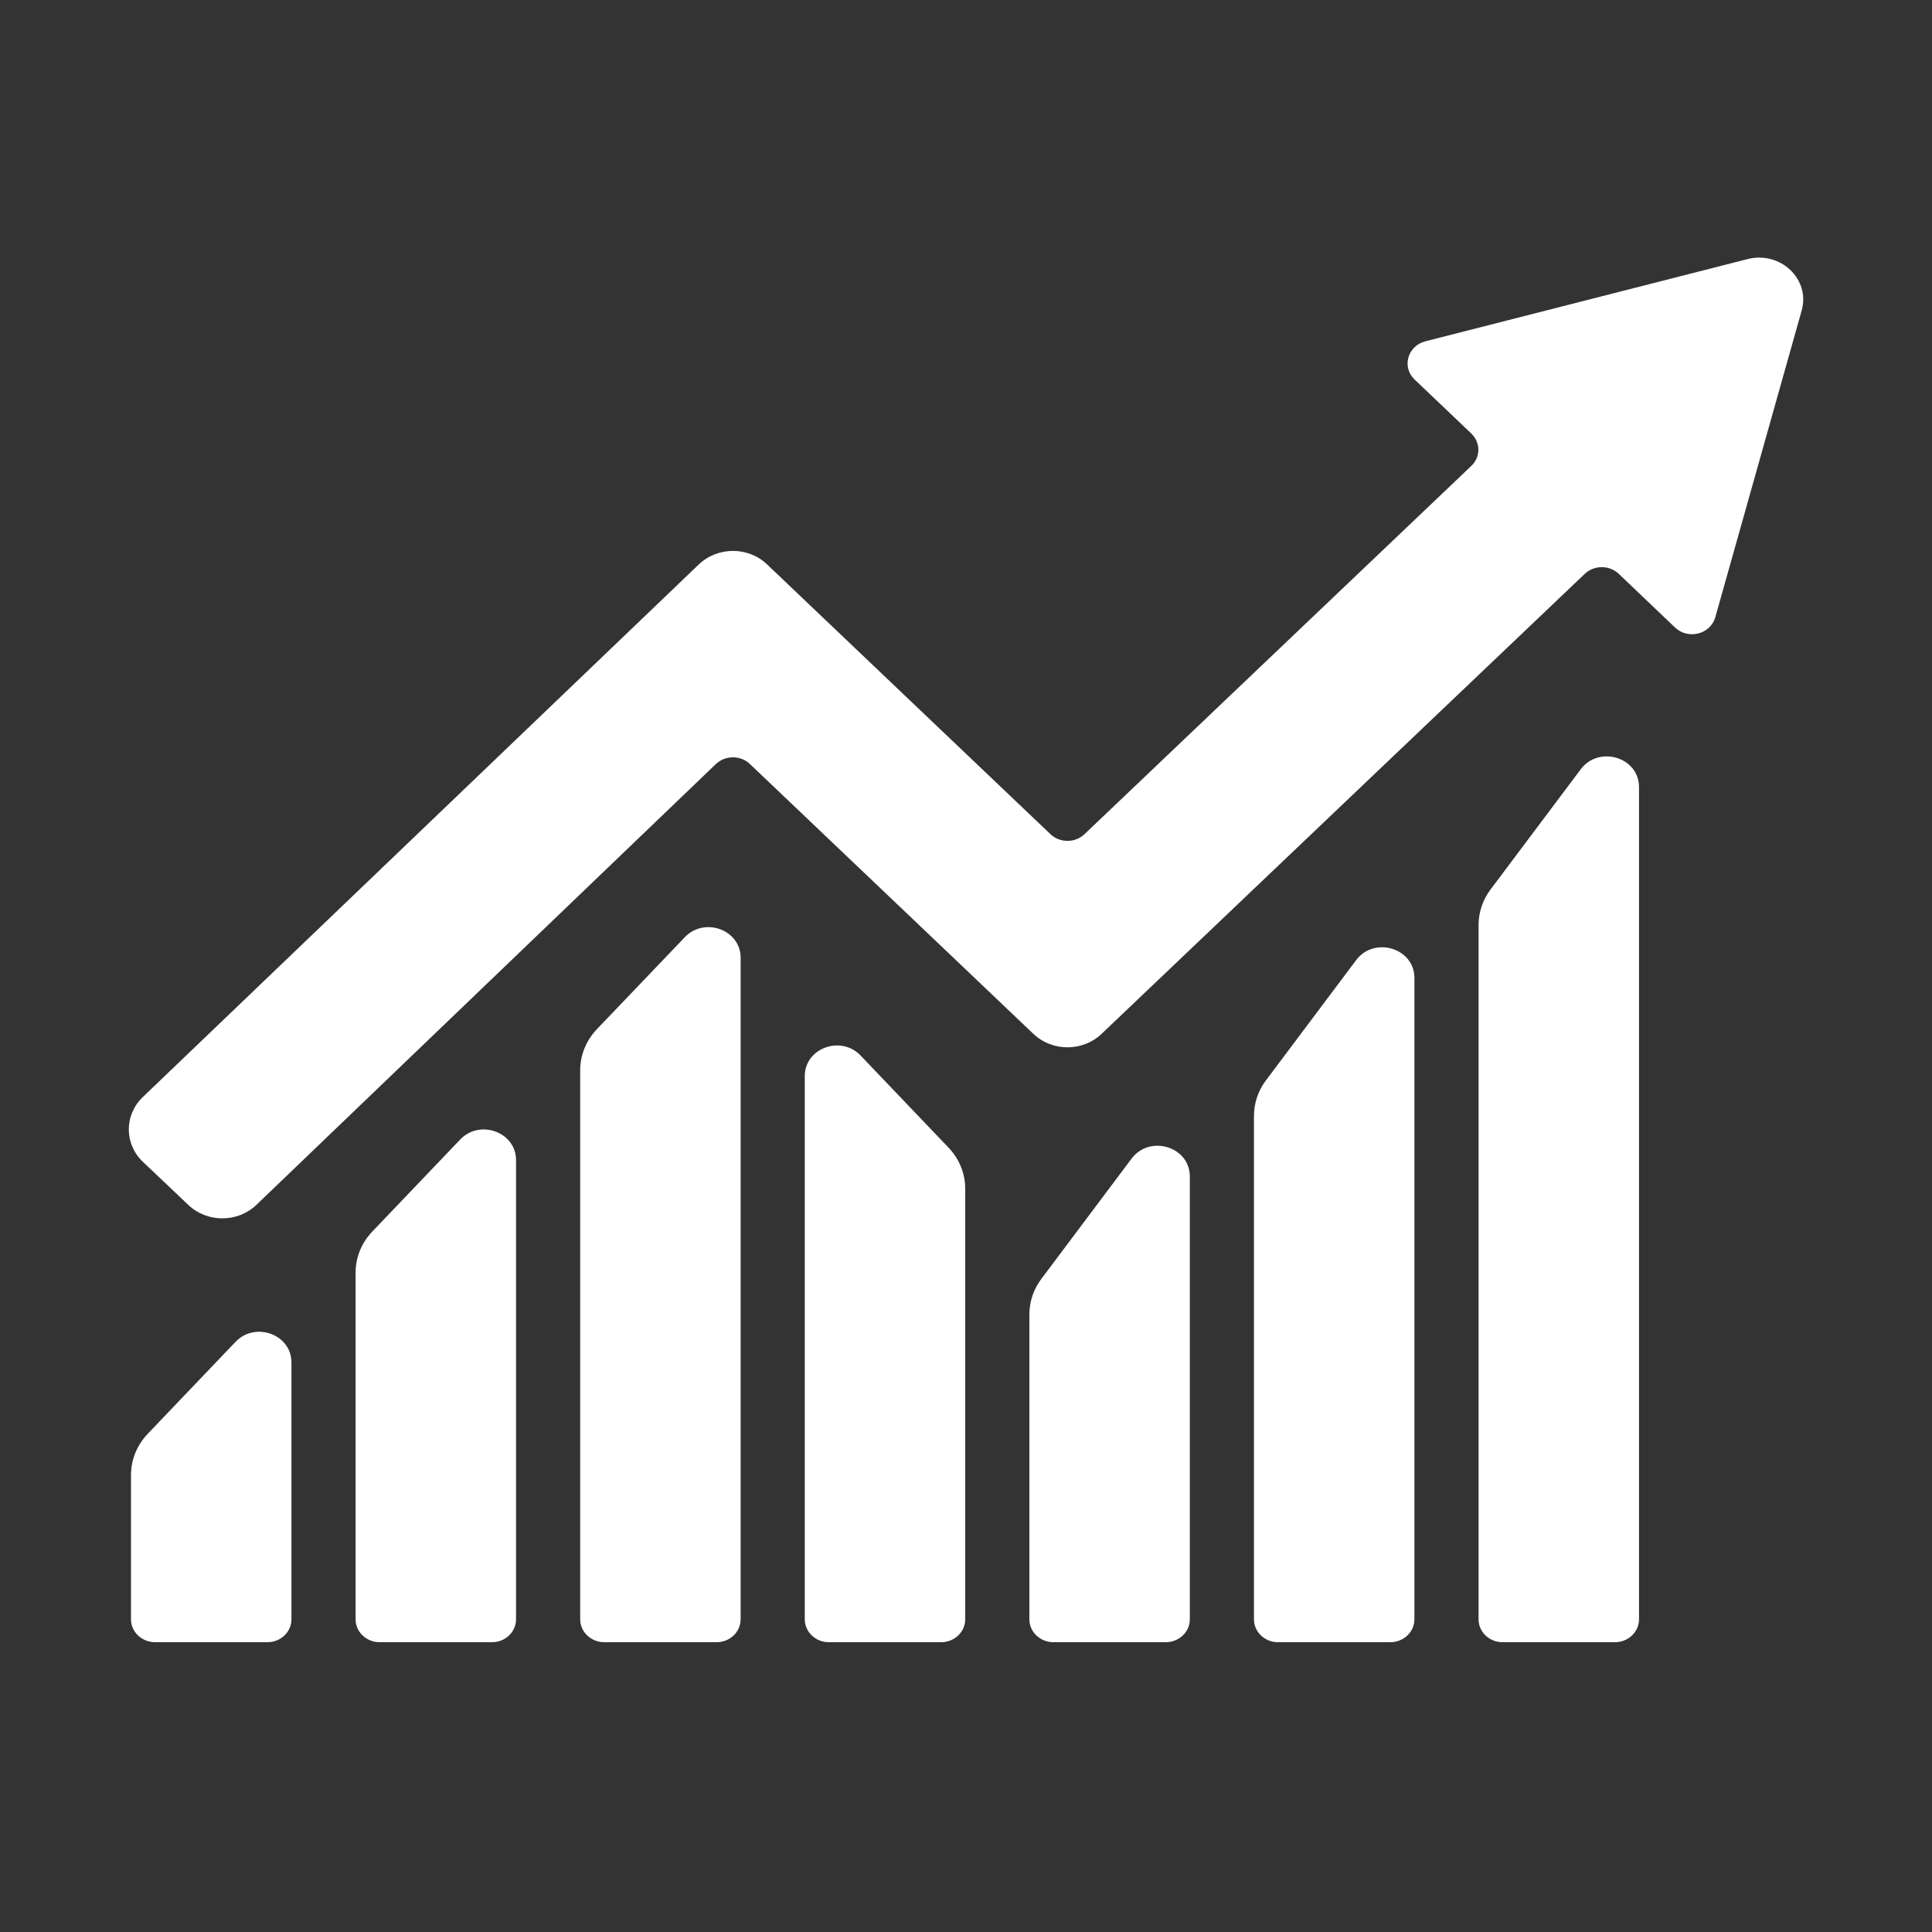
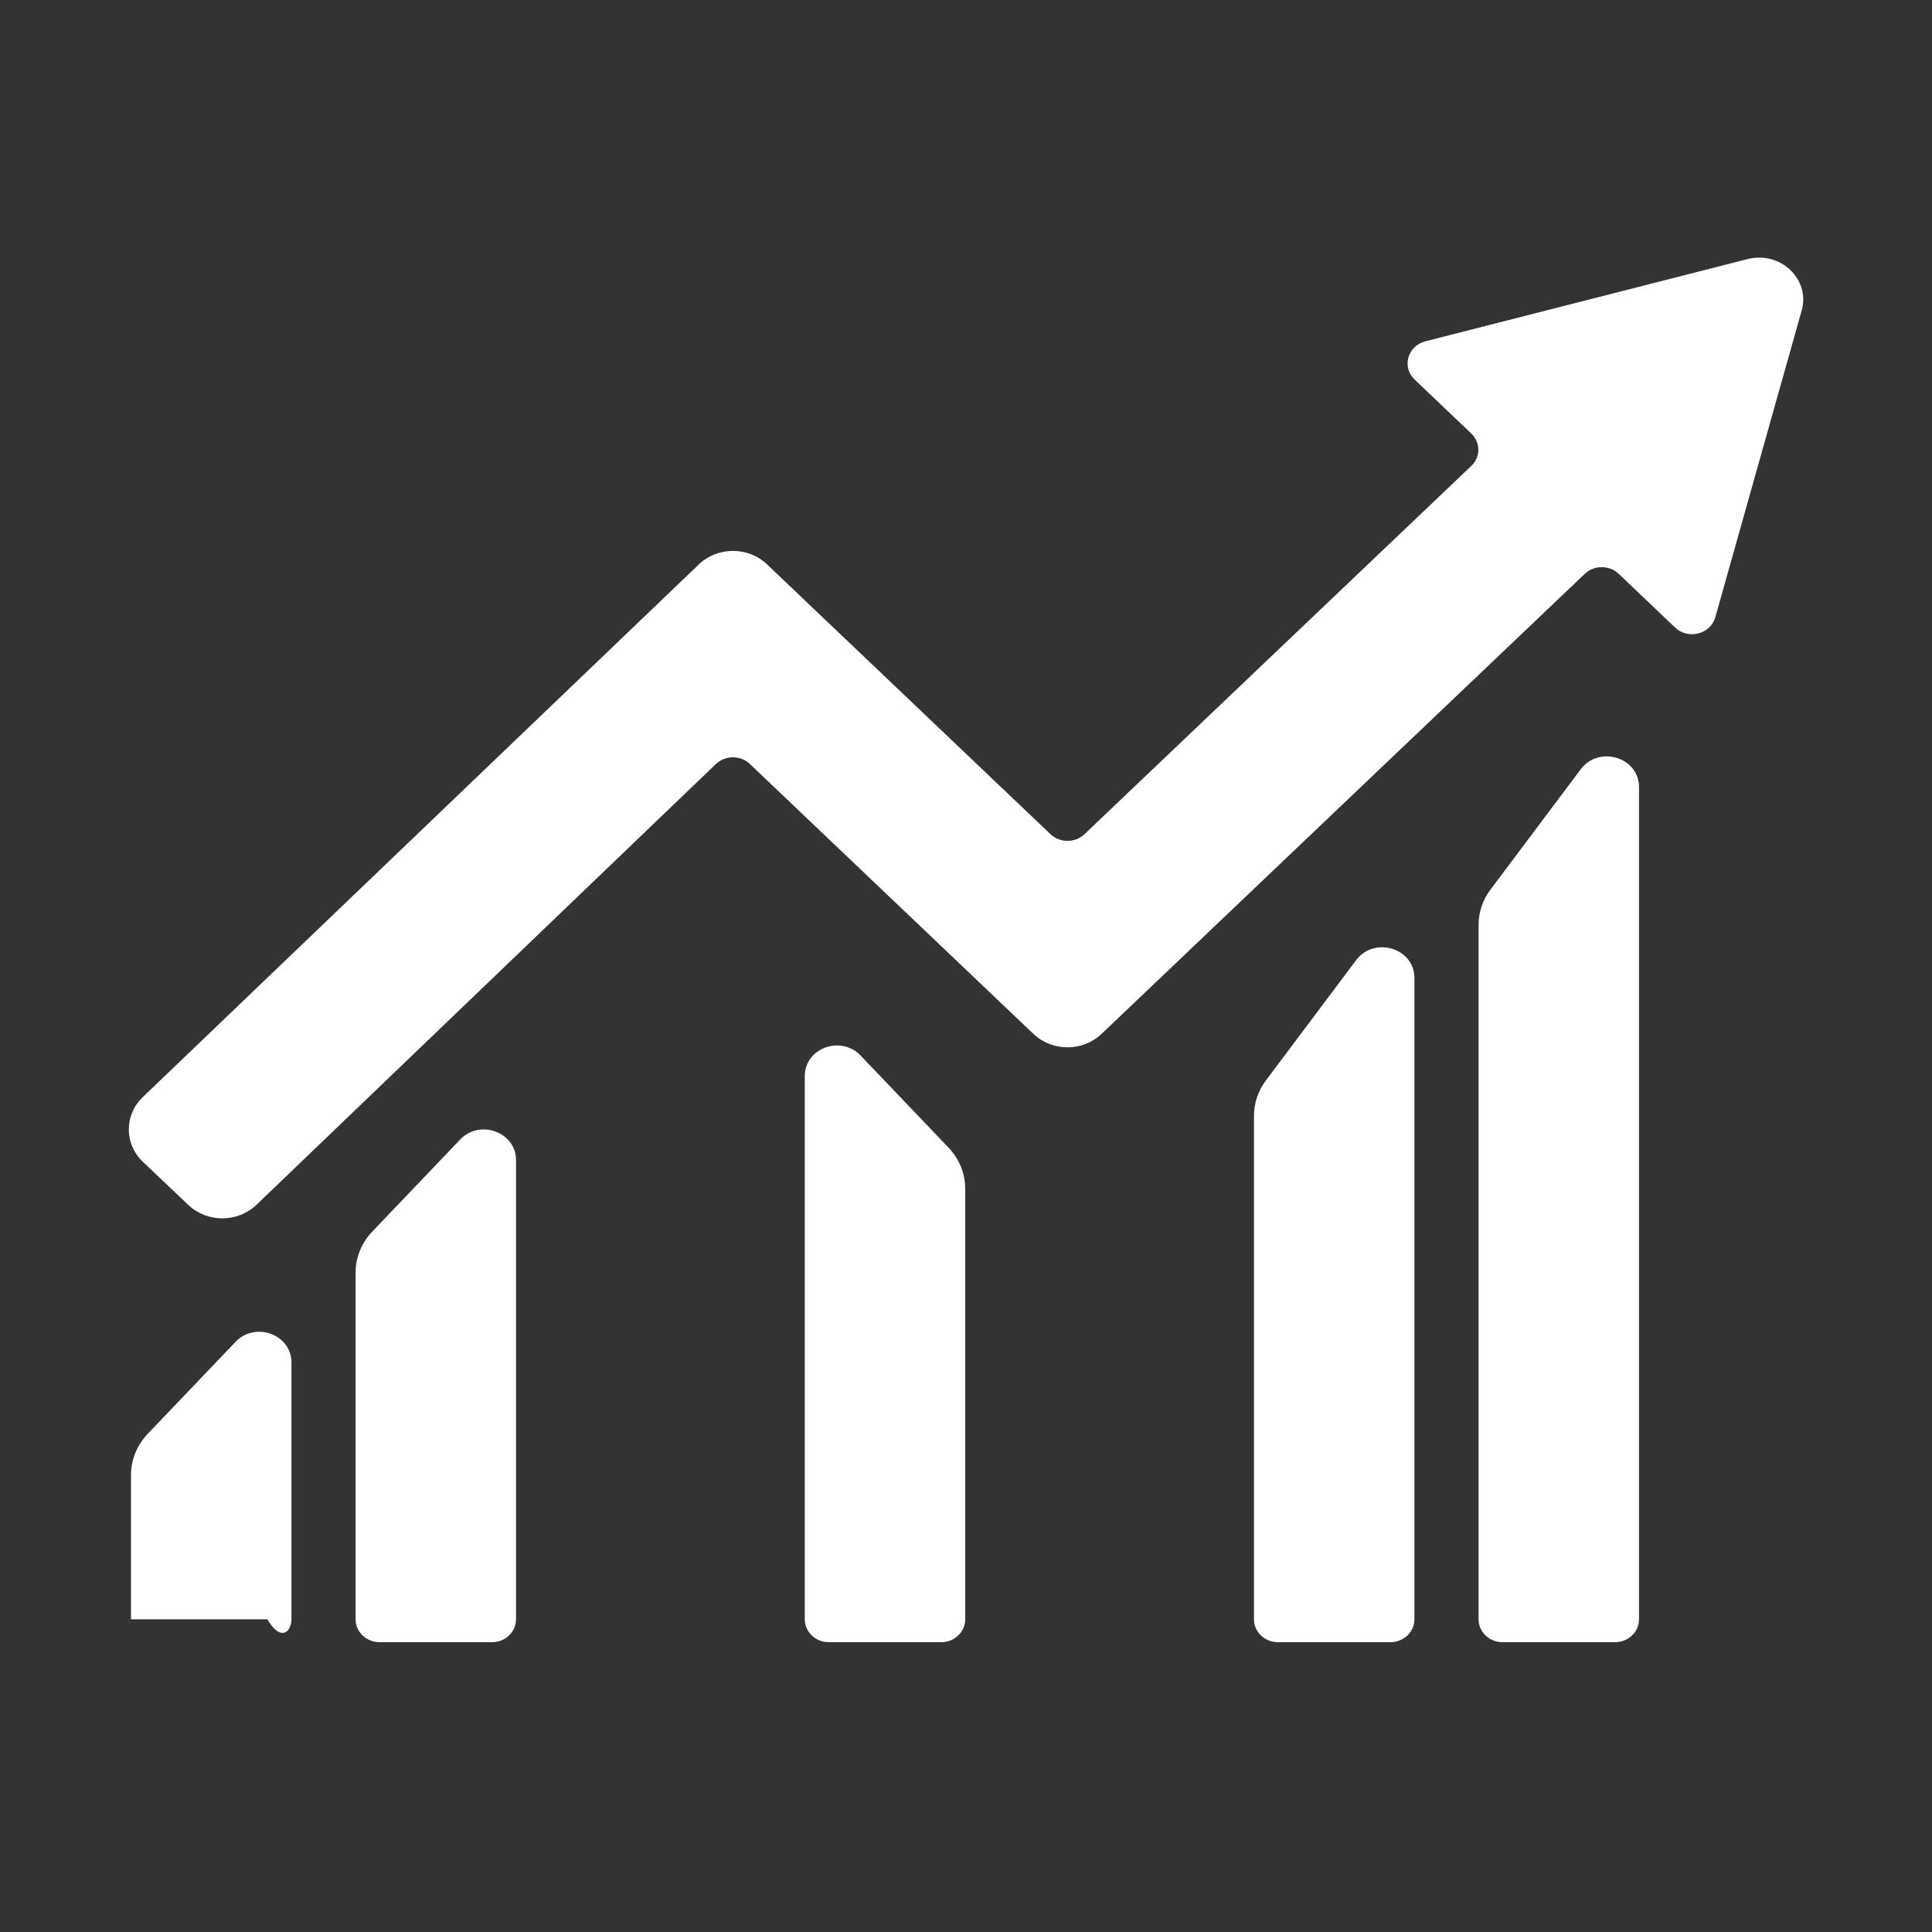
<svg xmlns="http://www.w3.org/2000/svg" width="38" height="38" viewBox="0 0 20 20" fill="none">
  <rect x="0" y="0" width="20" height="20" fill="#333333" stroke="none" />
  <path d="M1.479 12.027C1.285 11.842 1.285 11.543 1.478 11.357L7.234 5.843C7.429 5.657 7.745 5.656 7.94 5.842L10.874 8.635C10.972 8.728 11.13 8.728 11.227 8.635L15.231 4.823C15.328 4.731 15.328 4.581 15.231 4.488L14.644 3.929C14.509 3.8 14.571 3.58 14.756 3.533L18.091 2.682C18.431 2.595 18.742 2.891 18.651 3.214L17.757 6.389C17.707 6.566 17.476 6.625 17.34 6.496L16.758 5.941C16.66 5.848 16.503 5.848 16.405 5.941L11.403 10.703C11.208 10.888 10.893 10.888 10.698 10.703L7.763 7.909C7.666 7.816 7.508 7.817 7.41 7.91L2.655 12.472C2.46 12.659 2.144 12.659 1.949 12.473L1.479 12.027Z" fill="white" />
-   <path d="M1.529 14.843C1.418 14.96 1.356 15.111 1.356 15.269V16.763C1.356 16.894 1.468 17 1.606 17H2.768C2.906 17 3.017 16.894 3.017 16.763V14.103C3.017 13.814 2.643 13.677 2.439 13.89L1.529 14.843Z" fill="white" />
+   <path d="M1.529 14.843C1.418 14.96 1.356 15.111 1.356 15.269V16.763H2.768C2.906 17 3.017 16.894 3.017 16.763V14.103C3.017 13.814 2.643 13.677 2.439 13.89L1.529 14.843Z" fill="white" />
  <path d="M3.681 13.174C3.681 13.017 3.743 12.865 3.854 12.749L4.764 11.796C4.968 11.582 5.342 11.72 5.342 12.009V16.763C5.342 16.894 5.231 17 5.093 17H3.93C3.793 17 3.681 16.894 3.681 16.763V13.174Z" fill="white" />
-   <path d="M6.179 10.654C6.068 10.771 6.006 10.922 6.006 11.08V16.763C6.006 16.894 6.118 17 6.255 17H7.418C7.555 17 7.667 16.894 7.667 16.763V9.914C7.667 9.625 7.293 9.488 7.089 9.702L6.179 10.654Z" fill="white" />
  <path d="M9.992 12.305C9.992 12.148 9.93 11.996 9.819 11.88L8.909 10.927C8.705 10.713 8.331 10.85 8.331 11.139V16.763C8.331 16.894 8.443 17 8.58 17H9.743C9.88 17 9.992 16.894 9.992 16.763V12.305Z" fill="white" />
-   <path d="M10.78 13.239C10.699 13.346 10.656 13.475 10.656 13.607V16.763C10.656 16.894 10.768 17 10.905 17H12.068C12.205 17 12.317 16.894 12.317 16.763V12.178C12.317 11.87 11.902 11.743 11.714 11.994L10.78 13.239Z" fill="white" />
  <path d="M12.981 11.552C12.981 11.42 13.024 11.291 13.105 11.184L14.039 9.939C14.227 9.689 14.642 9.815 14.642 10.123V16.763C14.642 16.894 14.53 17 14.393 17H13.23C13.092 17 12.981 16.894 12.981 16.763V11.552Z" fill="white" />
  <path d="M15.43 9.208C15.349 9.315 15.306 9.444 15.306 9.576V16.763C15.306 16.894 15.417 17 15.555 17H16.718C16.855 17 16.967 16.894 16.967 16.763V8.147C16.967 7.839 16.552 7.713 16.364 7.963L15.43 9.208Z" fill="white" />
</svg>